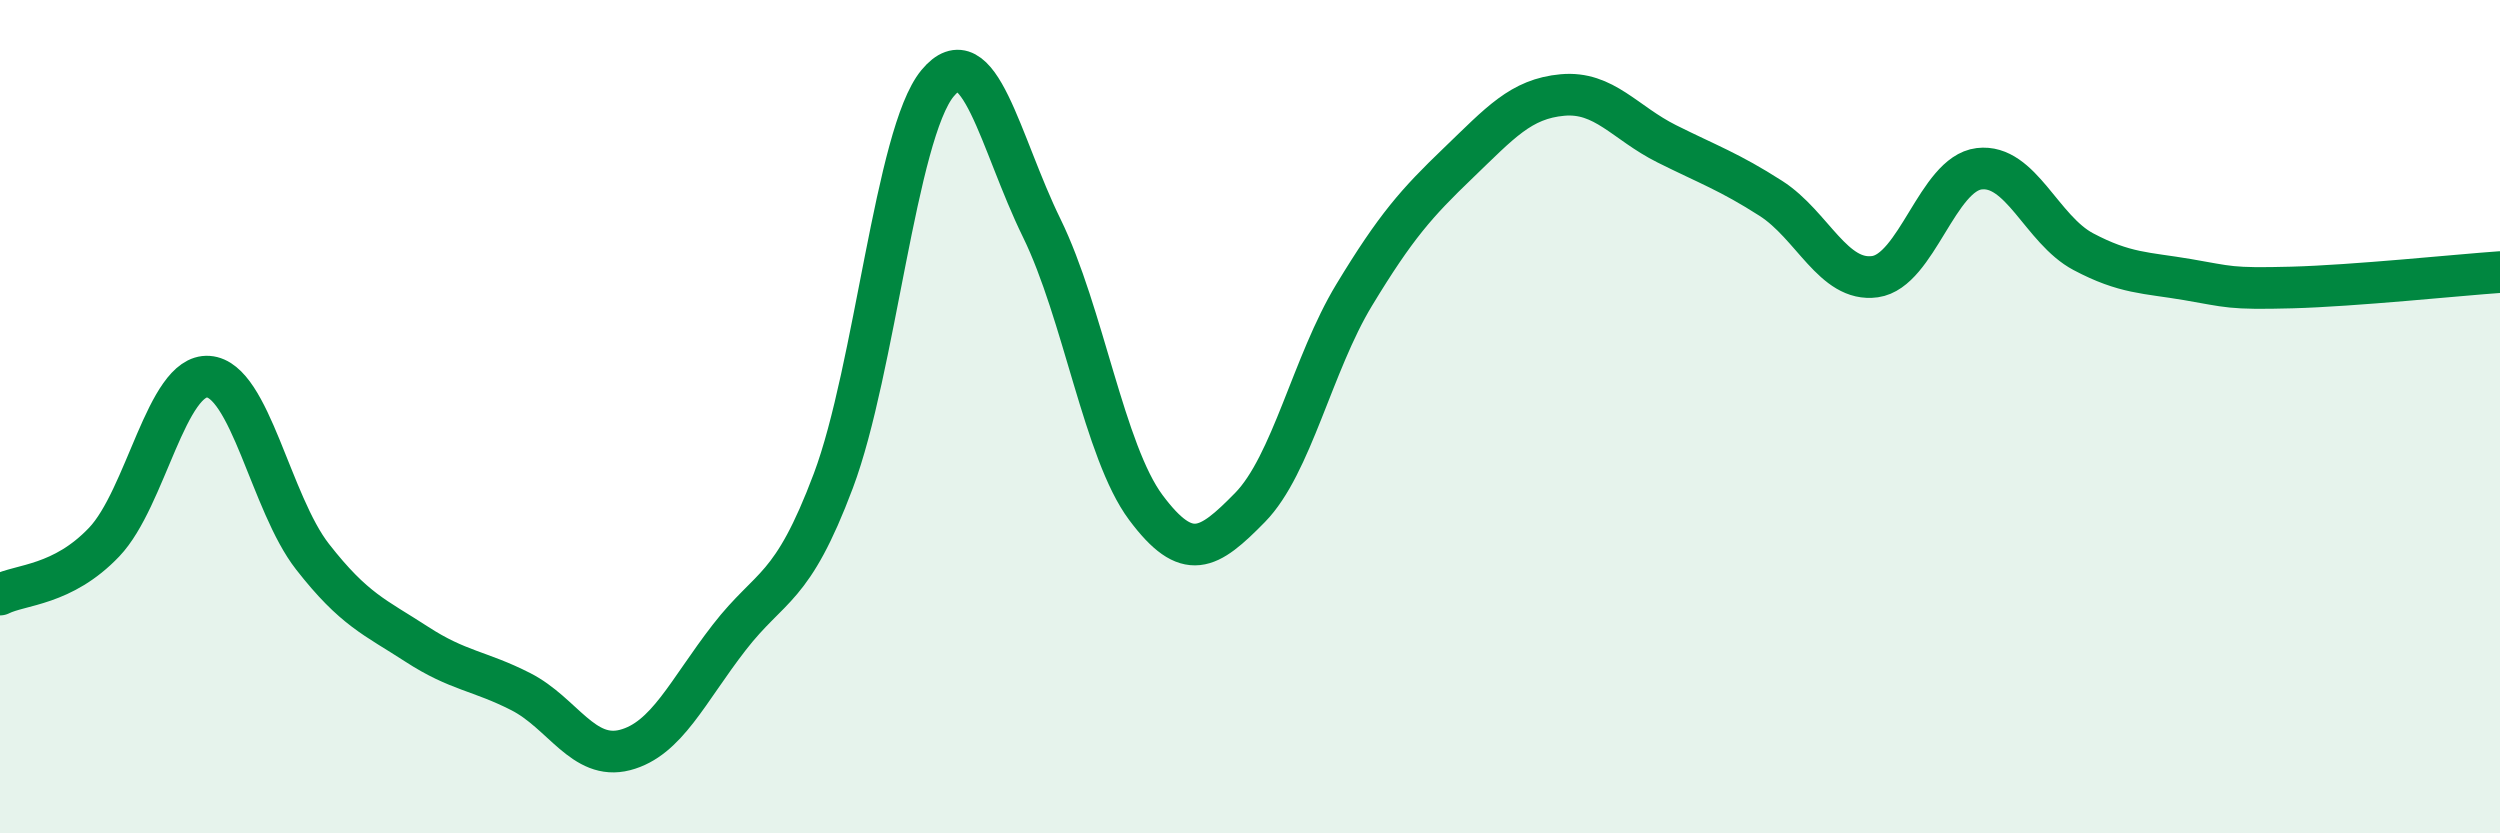
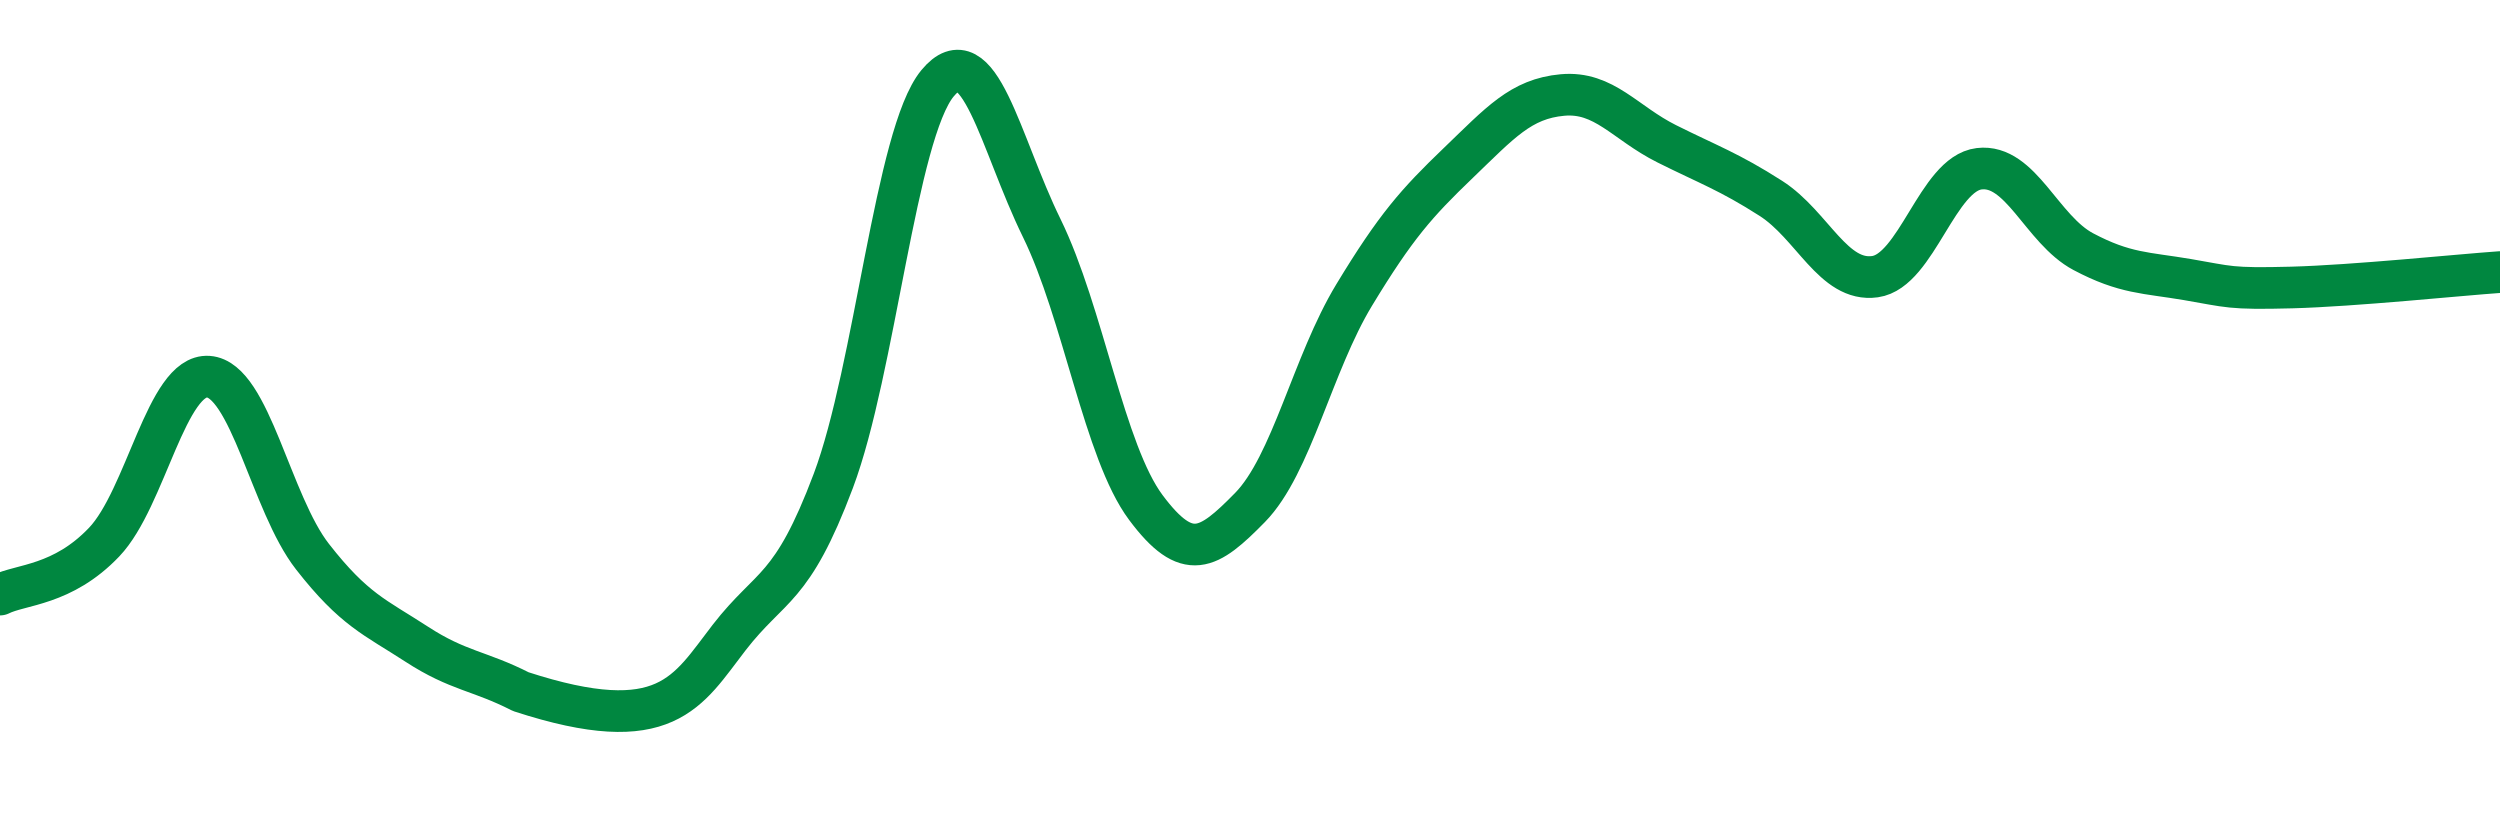
<svg xmlns="http://www.w3.org/2000/svg" width="60" height="20" viewBox="0 0 60 20">
-   <path d="M 0,14.27 C 0.5,14.02 1.5,14.06 2.5,13.01 C 3.5,11.96 4,8.97 5,9.04 C 6,9.11 6.5,12.08 7.5,13.36 C 8.5,14.64 9,14.81 10,15.46 C 11,16.11 11.5,16.09 12.5,16.6 C 13.5,17.11 14,18.26 15,18 C 16,17.74 16.5,16.59 17.5,15.3 C 18.5,14.01 19,14.2 20,11.54 C 21,8.88 21.5,3.21 22.5,2 C 23.5,0.79 24,3.43 25,5.47 C 26,7.51 26.5,10.84 27.5,12.18 C 28.5,13.52 29,13.2 30,12.18 C 31,11.16 31.5,8.73 32.5,7.08 C 33.5,5.43 34,4.87 35,3.91 C 36,2.95 36.5,2.37 37.5,2.28 C 38.5,2.19 39,2.95 40,3.45 C 41,3.95 41.5,4.12 42.5,4.76 C 43.5,5.4 44,6.78 45,6.64 C 46,6.5 46.5,4.17 47.5,4.05 C 48.5,3.93 49,5.51 50,6.04 C 51,6.57 51.5,6.54 52.5,6.71 C 53.5,6.88 53.5,6.94 55,6.9 C 56.5,6.86 59,6.6 60,6.53L60 20L0 20Z" fill="#008740" opacity="0.1" stroke-linecap="round" stroke-linejoin="round" />
-   <path d="M 0,14.27 C 0.5,14.02 1.5,14.06 2.5,13.01 C 3.5,11.96 4,8.97 5,9.04 C 6,9.11 6.5,12.08 7.5,13.36 C 8.5,14.64 9,14.81 10,15.46 C 11,16.11 11.5,16.09 12.5,16.6 C 13.5,17.11 14,18.26 15,18 C 16,17.74 16.5,16.59 17.5,15.3 C 18.5,14.01 19,14.2 20,11.54 C 21,8.88 21.5,3.21 22.5,2 C 23.5,0.79 24,3.43 25,5.47 C 26,7.51 26.5,10.84 27.5,12.18 C 28.5,13.52 29,13.2 30,12.18 C 31,11.16 31.5,8.73 32.5,7.08 C 33.5,5.43 34,4.87 35,3.91 C 36,2.95 36.5,2.37 37.5,2.28 C 38.5,2.19 39,2.95 40,3.45 C 41,3.95 41.5,4.12 42.5,4.76 C 43.5,5.4 44,6.78 45,6.64 C 46,6.5 46.5,4.17 47.5,4.05 C 48.5,3.93 49,5.51 50,6.04 C 51,6.57 51.5,6.54 52.5,6.71 C 53.5,6.88 53.5,6.94 55,6.9 C 56.5,6.86 59,6.6 60,6.53" stroke="#008740" stroke-width="1" fill="none" stroke-linecap="round" stroke-linejoin="round" />
+   <path d="M 0,14.27 C 0.5,14.02 1.5,14.06 2.5,13.01 C 3.5,11.96 4,8.97 5,9.04 C 6,9.11 6.5,12.08 7.5,13.36 C 8.5,14.64 9,14.81 10,15.46 C 11,16.11 11.5,16.09 12.5,16.6 C 16,17.74 16.5,16.59 17.5,15.3 C 18.5,14.01 19,14.2 20,11.54 C 21,8.88 21.5,3.21 22.5,2 C 23.5,0.79 24,3.43 25,5.47 C 26,7.51 26.5,10.84 27.5,12.18 C 28.5,13.52 29,13.2 30,12.18 C 31,11.16 31.5,8.73 32.5,7.08 C 33.5,5.43 34,4.87 35,3.91 C 36,2.95 36.5,2.37 37.5,2.28 C 38.5,2.19 39,2.95 40,3.45 C 41,3.95 41.5,4.12 42.5,4.76 C 43.5,5.4 44,6.78 45,6.64 C 46,6.5 46.5,4.17 47.5,4.05 C 48.5,3.93 49,5.51 50,6.04 C 51,6.57 51.5,6.54 52.5,6.71 C 53.5,6.88 53.5,6.94 55,6.9 C 56.5,6.86 59,6.6 60,6.53" stroke="#008740" stroke-width="1" fill="none" stroke-linecap="round" stroke-linejoin="round" />
</svg>